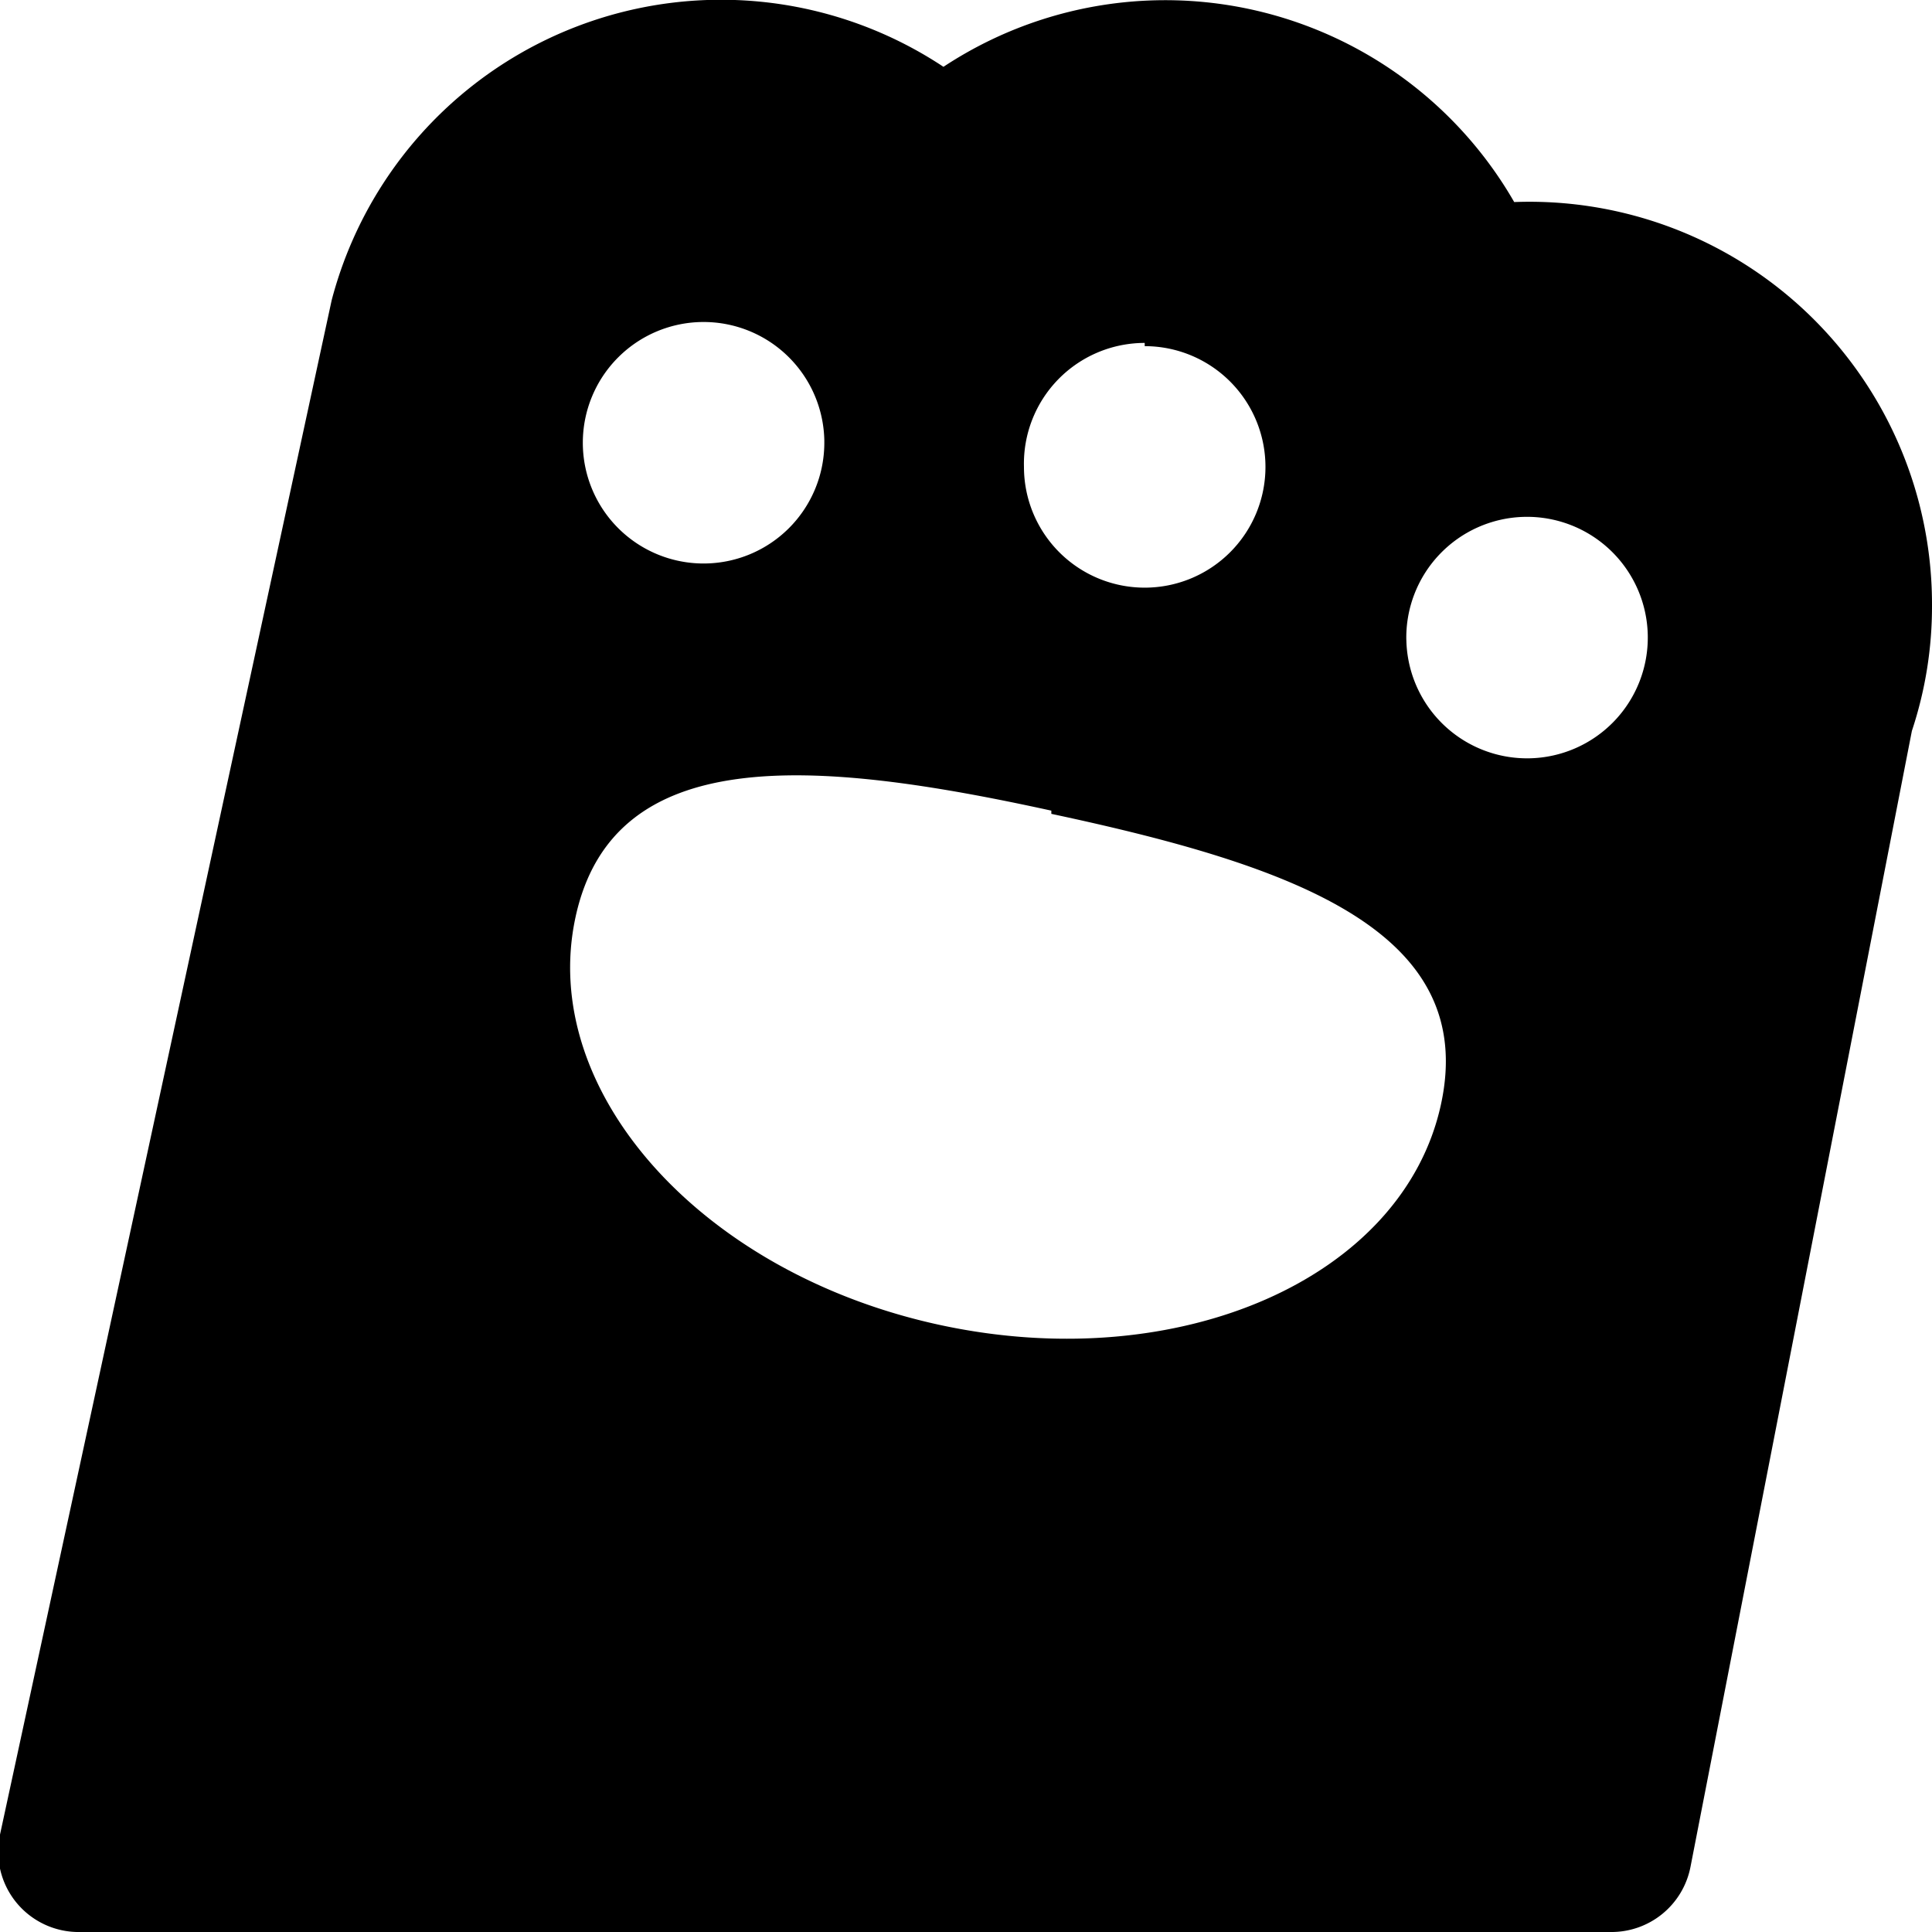
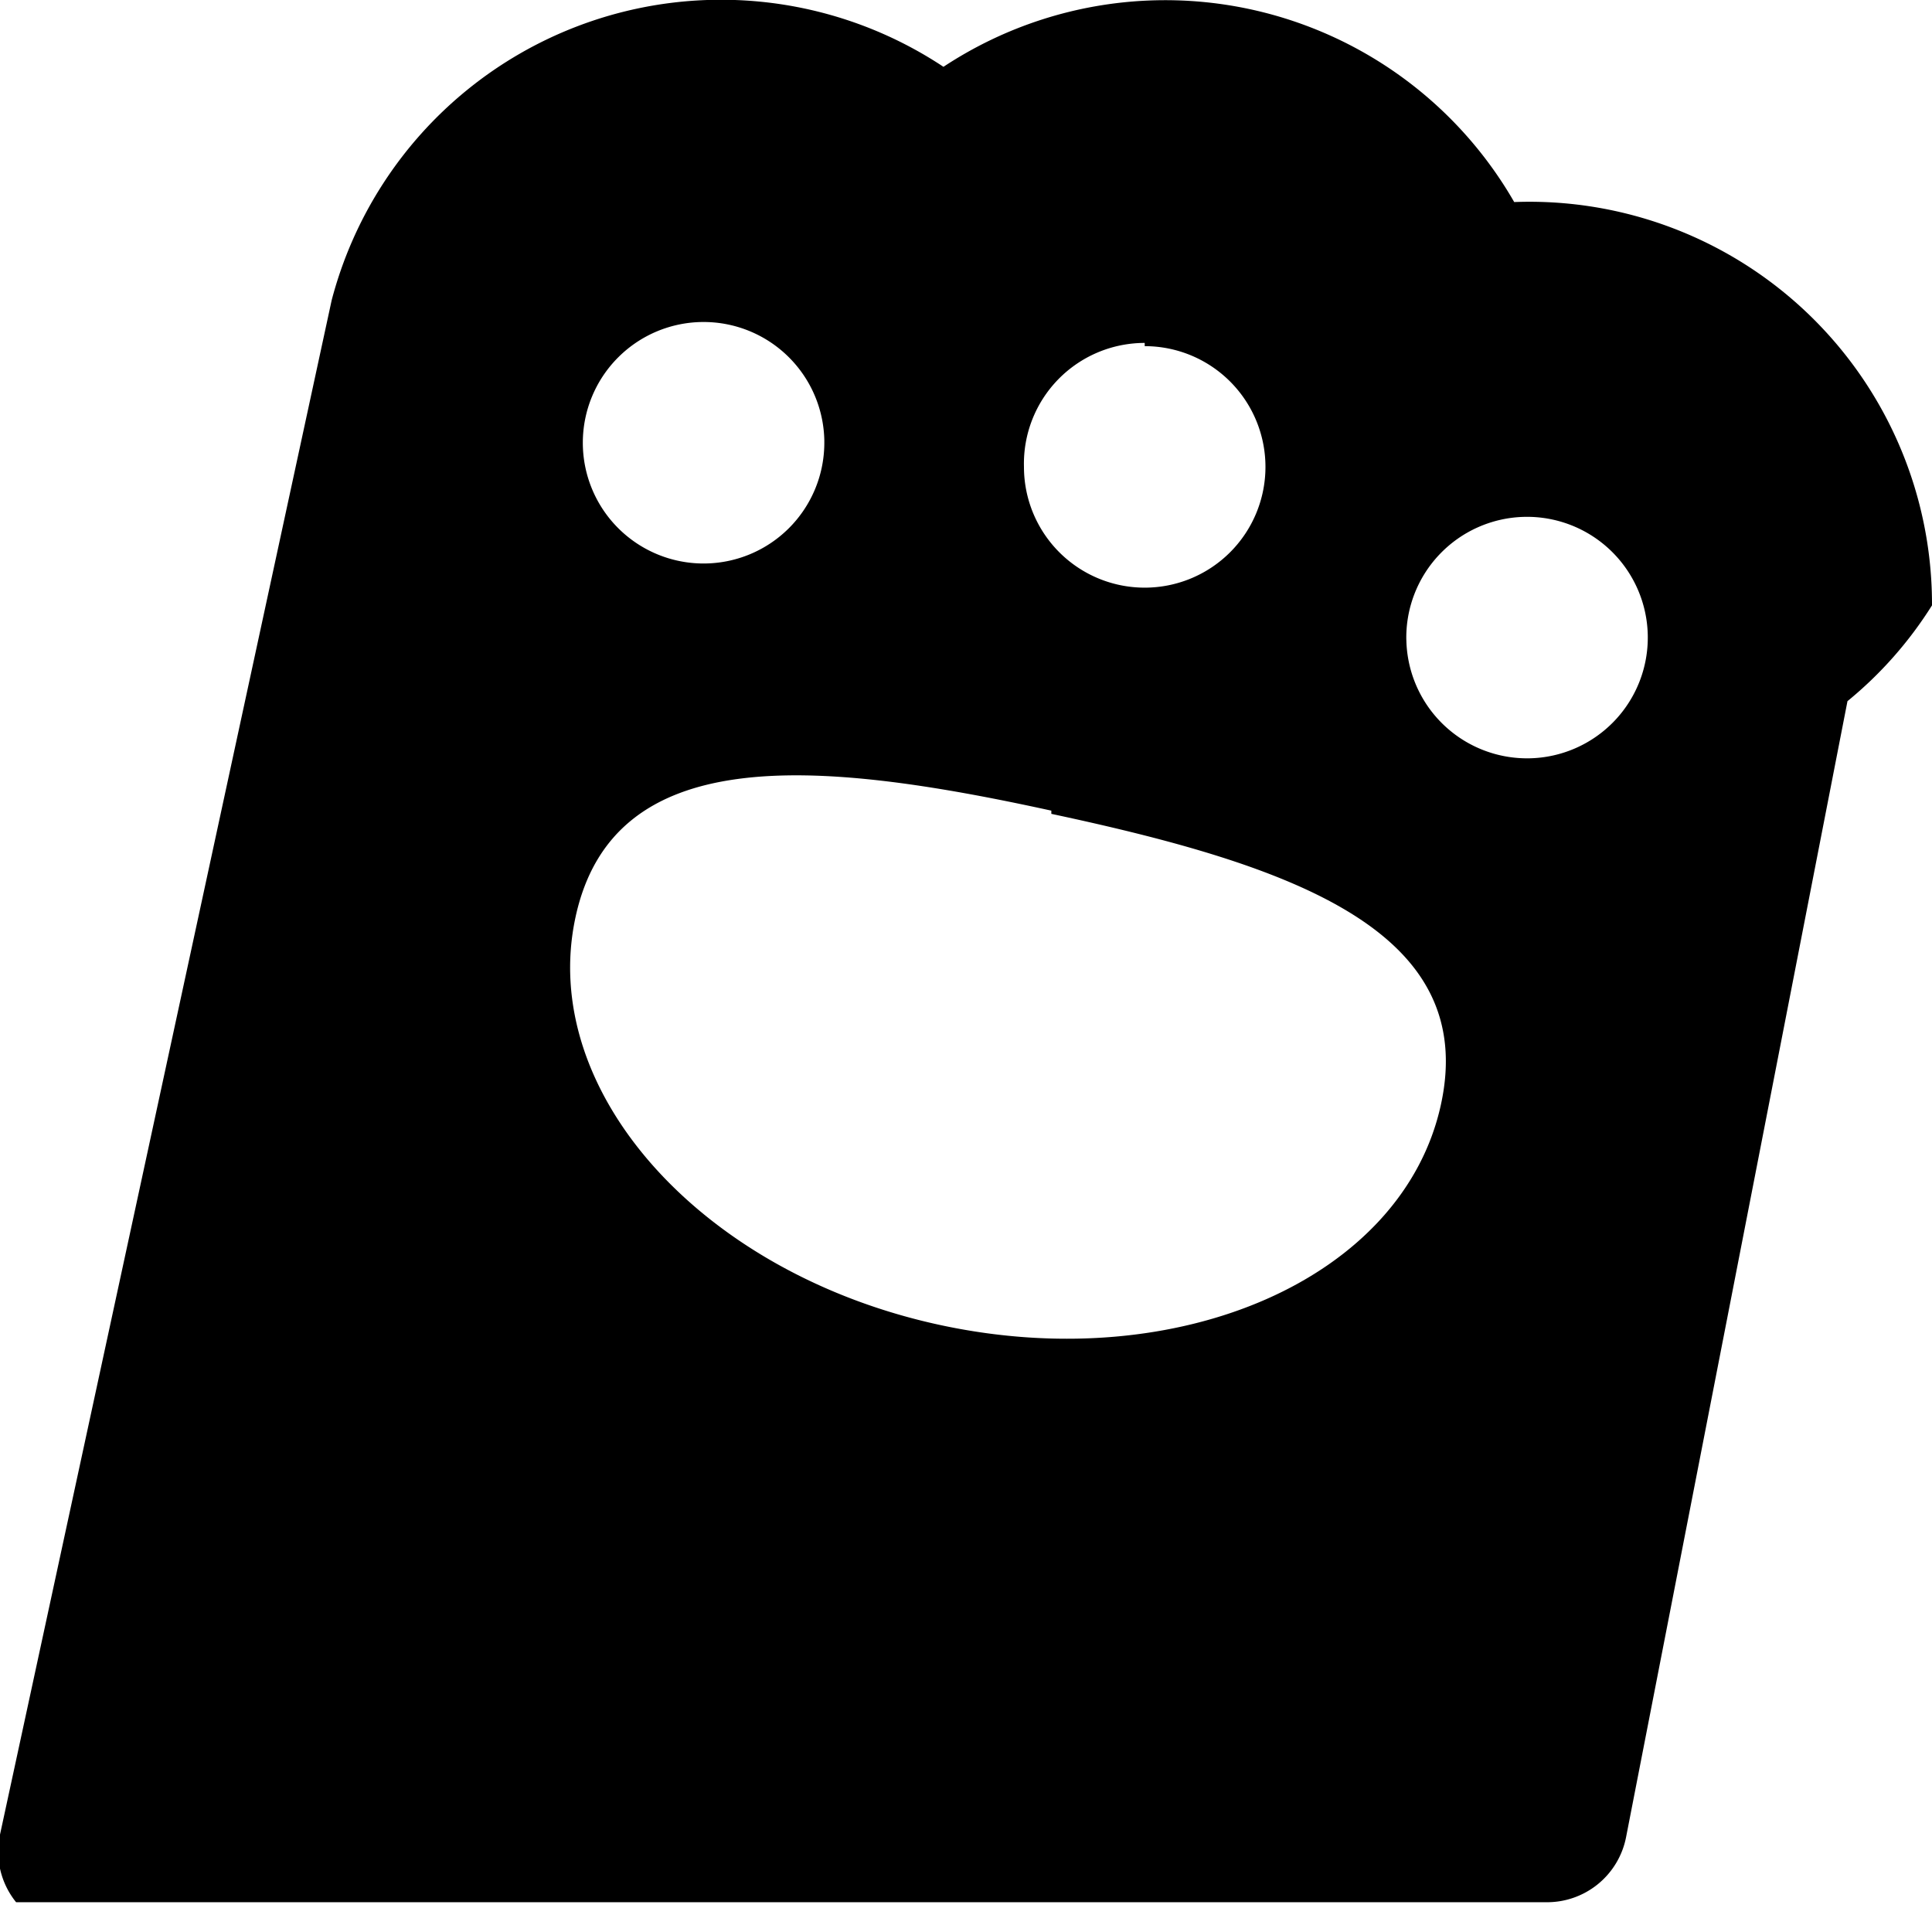
<svg xmlns="http://www.w3.org/2000/svg" viewBox="0 0 24 24">
-   <path d="M18.81 2.51A5 5 0 0 0 11.72 0.83a5 5 0 0 0 -7.6 2.9L0 22.79a1 1 0 0 0 0.2 0.84A1 1 0 0 0 1 24h19a1 1 0 0 0 1 -0.81l2.75 -14.11A4.9 4.9 0 0 0 24 7.52a5 5 0 0 0 -5.19 -5.01Zm-8.57 3A1.5 1.5 0 1 1 8.74 4a1.5 1.5 0 0 1 1.5 1.47Zm2.82 4.6c3 0.64 5.31 1.45 4.84 3.61s-3.25 3.38 -6.22 2.74 -5 -2.91 -4.53 -5.07 2.94 -1.97 5.91 -1.32Zm1.16 -5.81a1.5 1.5 0 1 1 -1.5 1.5 1.5 1.5 0 0 1 1.5 -1.54Zm3.25 3.66A1.5 1.5 0 1 1 19 9.42a1.5 1.5 0 0 1 -1.53 -1.5Z" fill="#000000" stroke-width="1" />
+   <path d="M18.81 2.51A5 5 0 0 0 11.72 0.83a5 5 0 0 0 -7.6 2.9L0 22.79a1 1 0 0 0 0.2 0.84h19a1 1 0 0 0 1 -0.81l2.75 -14.11A4.9 4.9 0 0 0 24 7.52a5 5 0 0 0 -5.19 -5.01Zm-8.57 3A1.5 1.5 0 1 1 8.74 4a1.5 1.5 0 0 1 1.5 1.47Zm2.82 4.6c3 0.64 5.31 1.45 4.84 3.61s-3.25 3.38 -6.22 2.74 -5 -2.91 -4.53 -5.07 2.94 -1.97 5.91 -1.32Zm1.16 -5.81a1.5 1.5 0 1 1 -1.5 1.5 1.5 1.5 0 0 1 1.5 -1.54Zm3.25 3.66A1.5 1.5 0 1 1 19 9.42a1.5 1.5 0 0 1 -1.53 -1.5Z" fill="#000000" stroke-width="1" />
</svg>